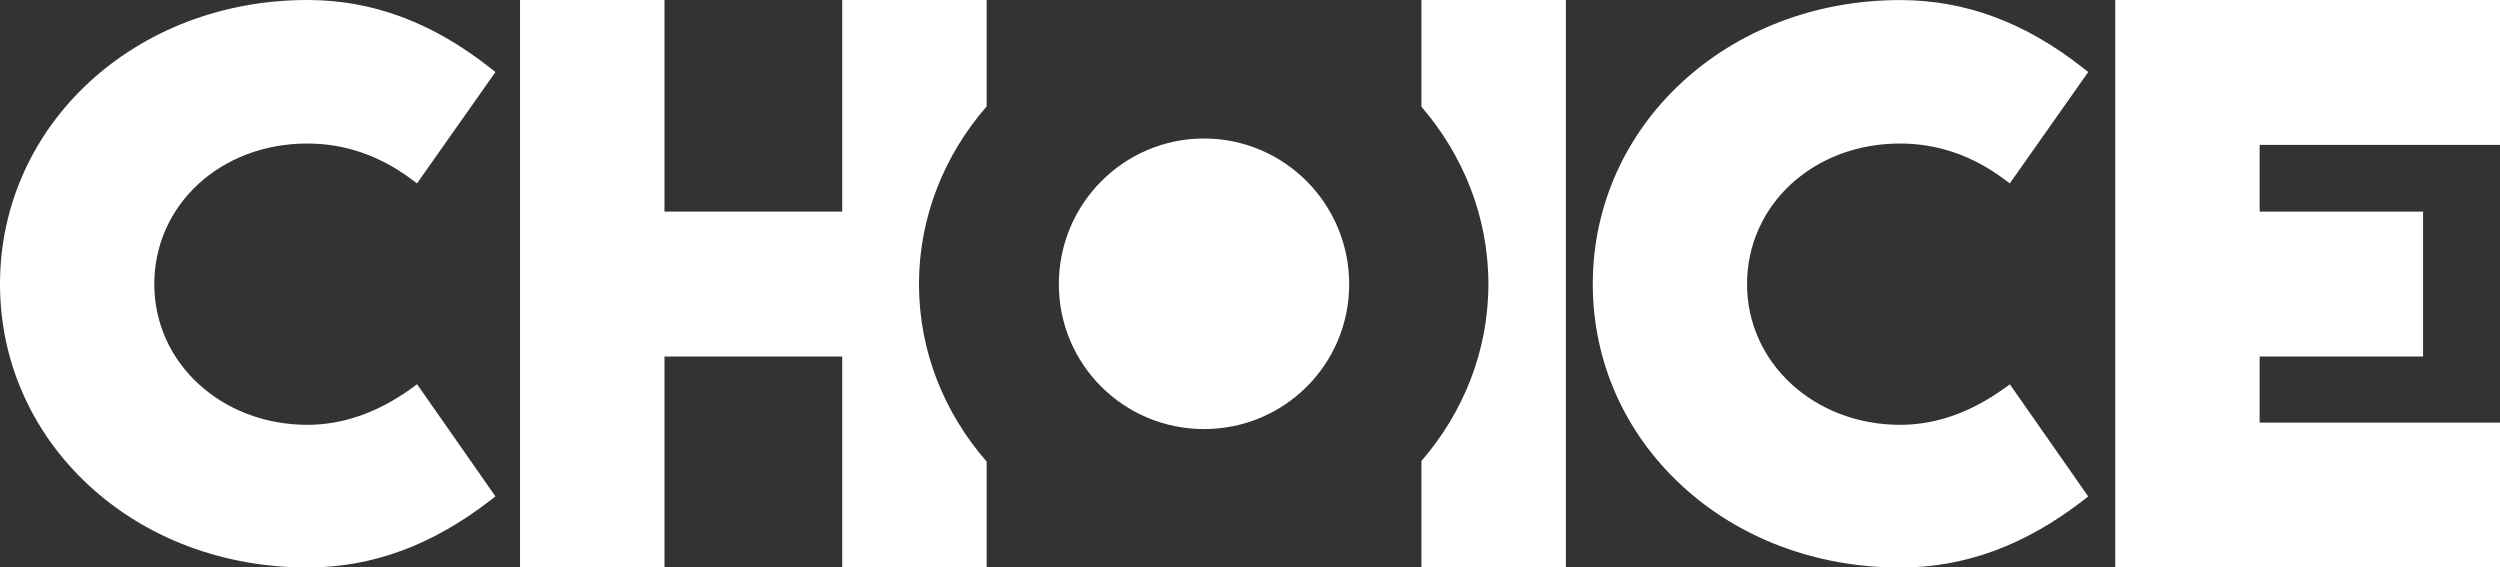
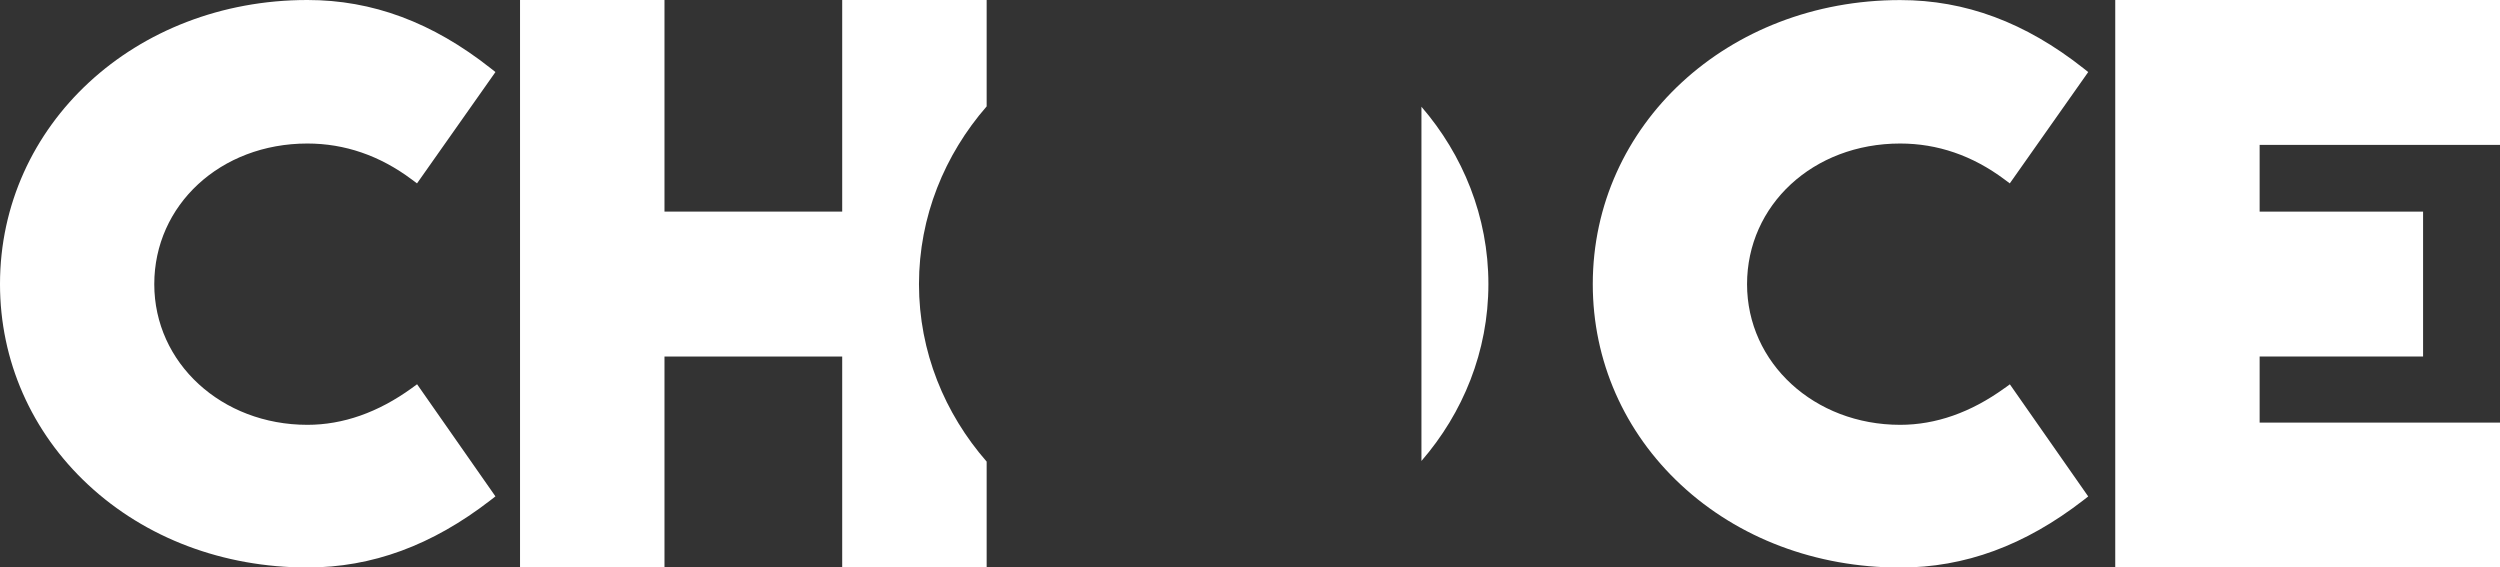
<svg xmlns="http://www.w3.org/2000/svg" id="Ebene_1" data-name="Ebene 1" viewBox="0 0 348.73 79.16">
  <rect x="0" y="0" width="348.73" height="79.16" fill="#333333" stroke="none" />
  <defs>
    <style>      .cls-1 {        fill: #fff;        stroke-width: 0px;      }    </style>
  </defs>
  <path class="cls-1" d="M57.44,54.14c-4.7,3.4-9.6,5.12-14.56,5.12-11.97,0-21.36-8.62-21.36-19.62s9.18-19.62,21.36-19.62c5.2,0,10.1,1.68,14.55,5.01l.74.55,10.94-15.53-.67-.53C60.32,3.11,51.96,0,42.88,0,18.84,0,0,17.41,0,39.63c0,10.67,4.37,20.61,12.3,27.99,7.99,7.44,18.85,11.54,30.58,11.54,9.02,0,17.38-3.07,25.55-9.39l.68-.53-10.93-15.64-.74.54Z" />
-   <path class="cls-1" d="M167.95,19.32c-11.18,0-20.25,9.1-20.25,20.32s9.07,20.21,20.25,20.21,20.25-8.99,20.25-20.21-9.07-20.32-20.25-20.32Z" />
-   <path class="cls-1" d="M198.28,14.89c5.79,6.71,9.34,15.33,9.34,24.73s-3.55,18-9.34,24.68v14.86h20.15V0h-20.15v14.89Z" />
+   <path class="cls-1" d="M198.28,14.89c5.79,6.71,9.34,15.33,9.34,24.73s-3.55,18-9.34,24.68v14.86h20.15h-20.15v14.89Z" />
  <path class="cls-1" d="M117.48,29.52h-24.79V0h-20.15v79.16h20.15v-29.43h24.79v29.43h20.15v-14.77c-5.85-6.7-9.44-15.32-9.44-24.75s3.59-18.08,9.44-24.8V0h-20.15v29.52Z" />
  <path class="cls-1" d="M279.62,54.14c-4.7,3.4-9.6,5.12-14.56,5.12-11.97,0-21.36-8.62-21.36-19.62s9.18-19.62,21.36-19.62c5.2,0,10.1,1.68,14.55,5.01l.74.55,10.94-15.53-.67-.53c-8.11-6.4-16.47-9.51-25.56-9.51-24.05,0-42.88,17.41-42.88,39.63,0,10.67,4.37,20.61,12.3,27.99,7.99,7.44,18.85,11.54,30.58,11.54,9.02,0,17.38-3.07,25.55-9.39l.68-.53-10.93-15.64-.74.54Z" />
  <polygon class="cls-1" points="348.73 20.21 348.73 0 295.06 0 295.06 79.16 348.73 79.16 348.73 58.95 315.2 58.95 315.2 49.73 338 49.73 338 29.52 315.2 29.52 315.2 20.21 348.73 20.21" />
</svg>